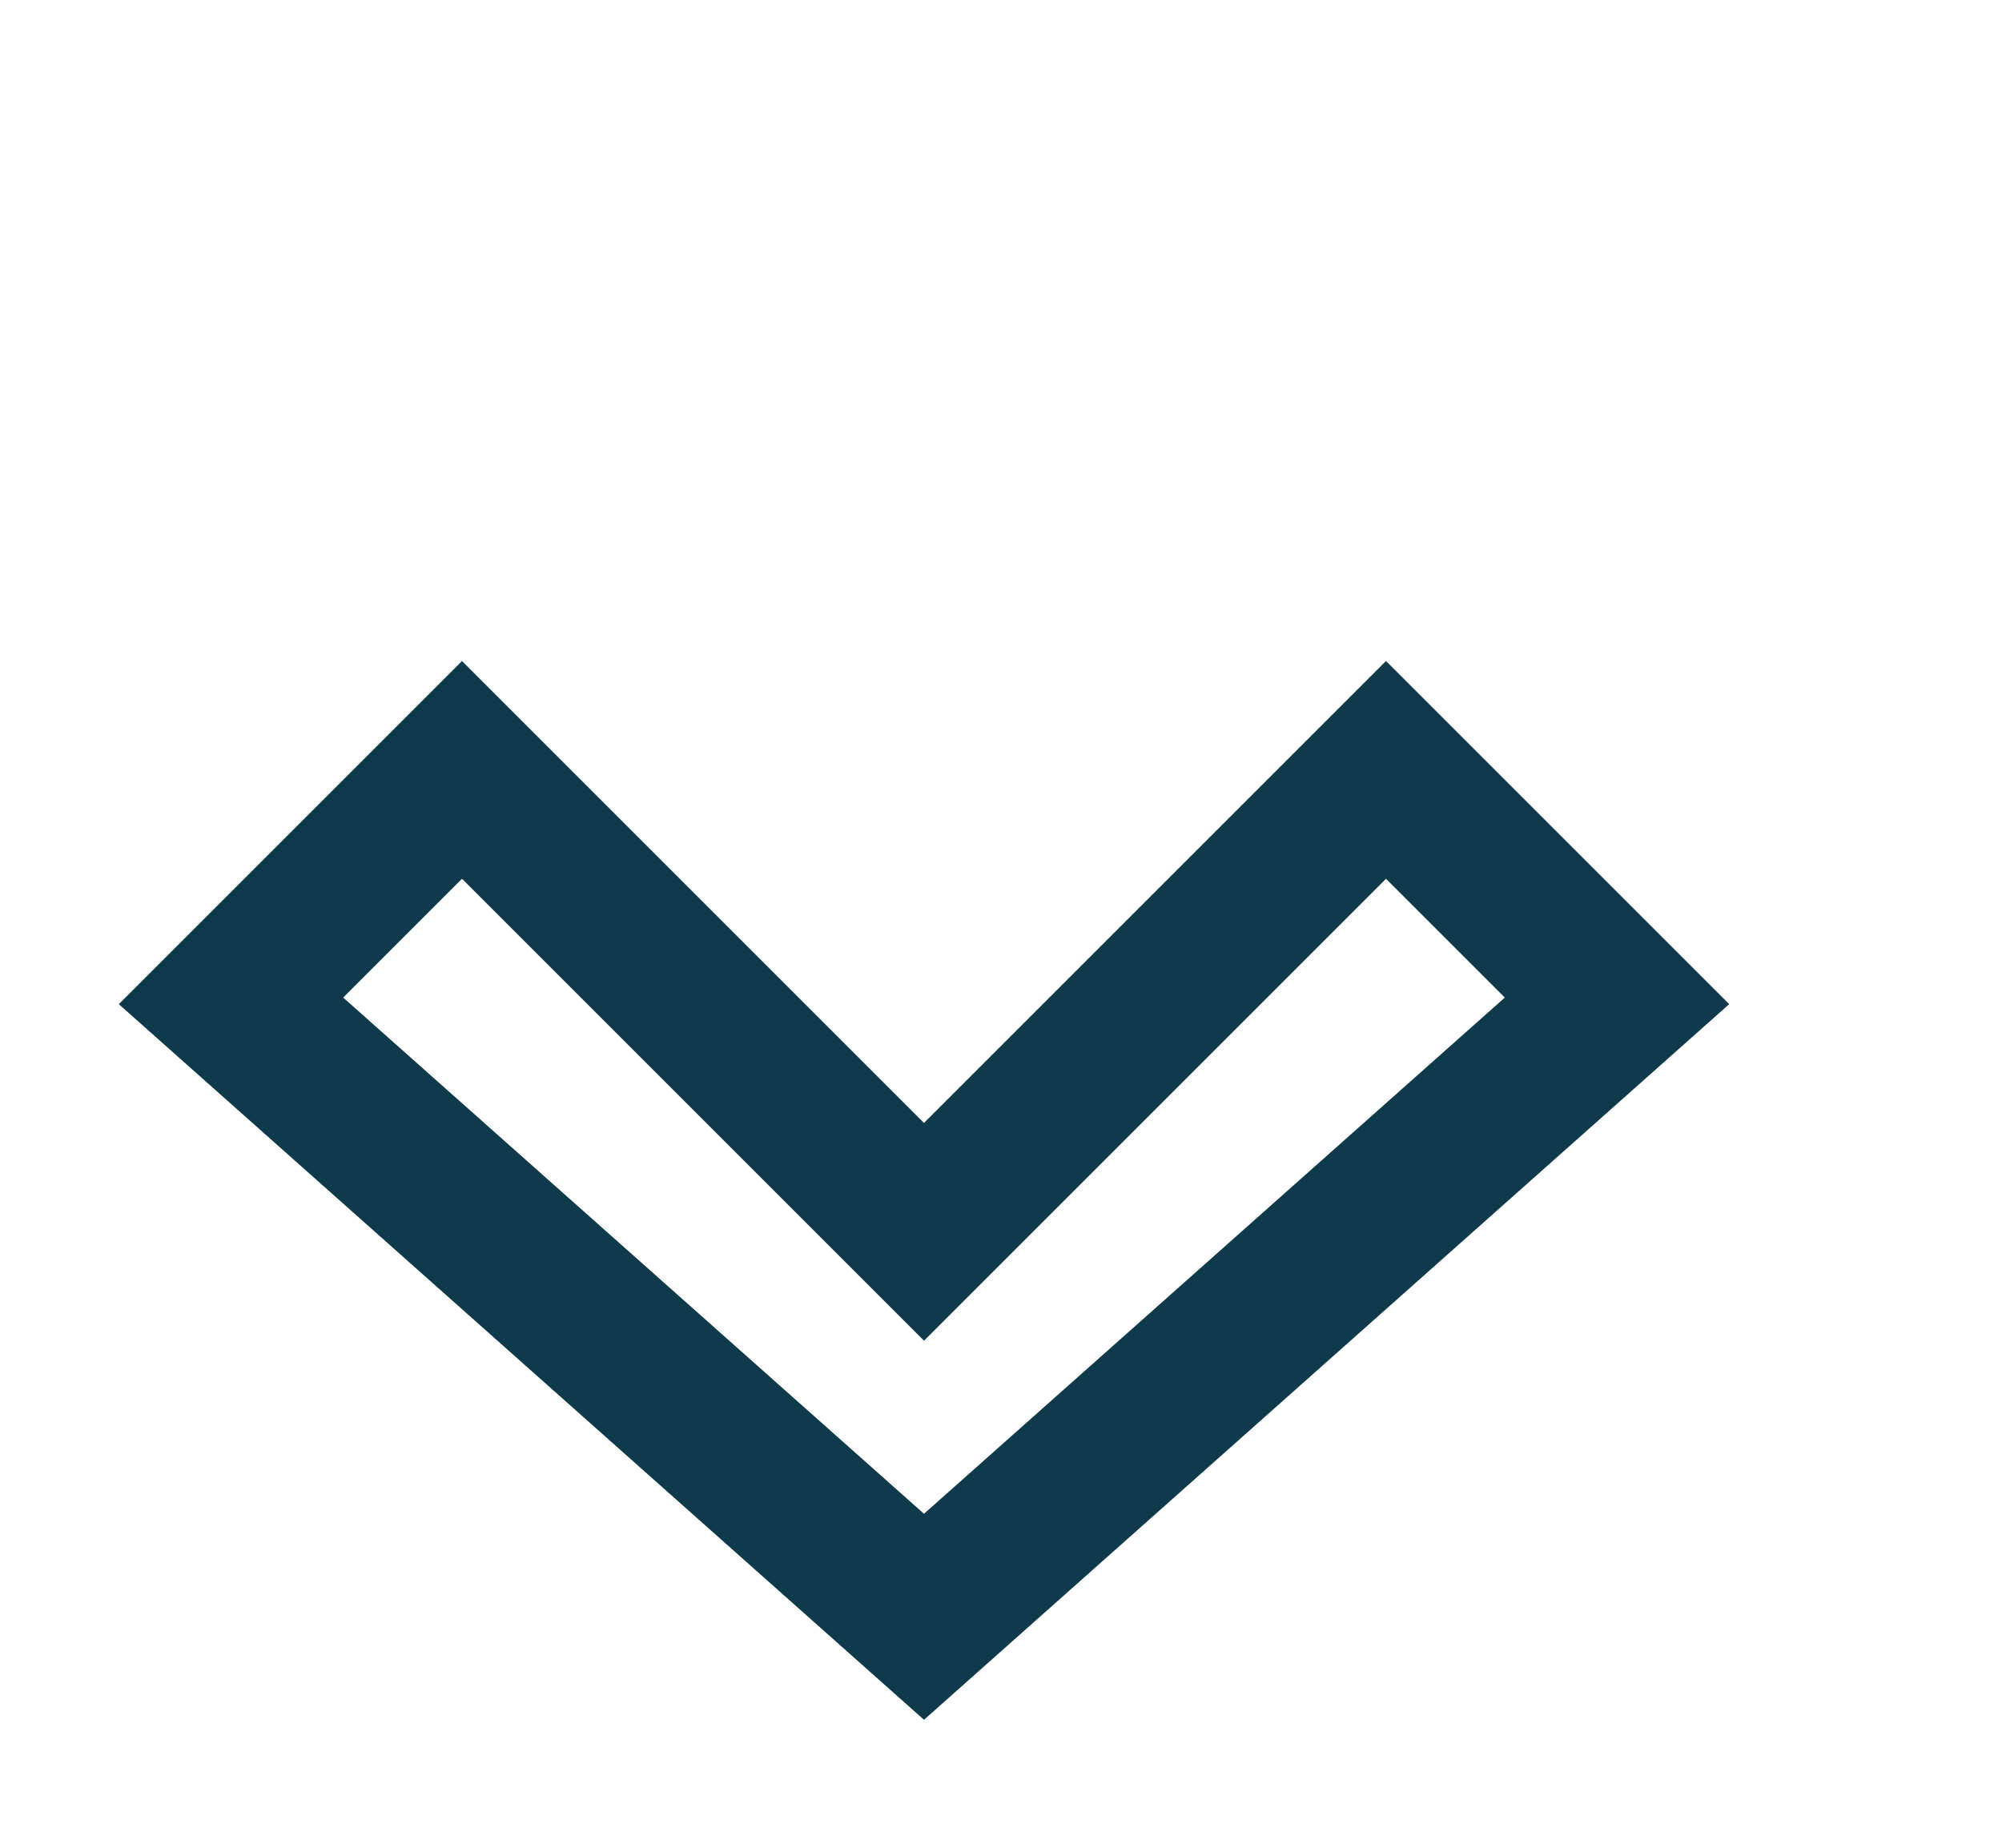
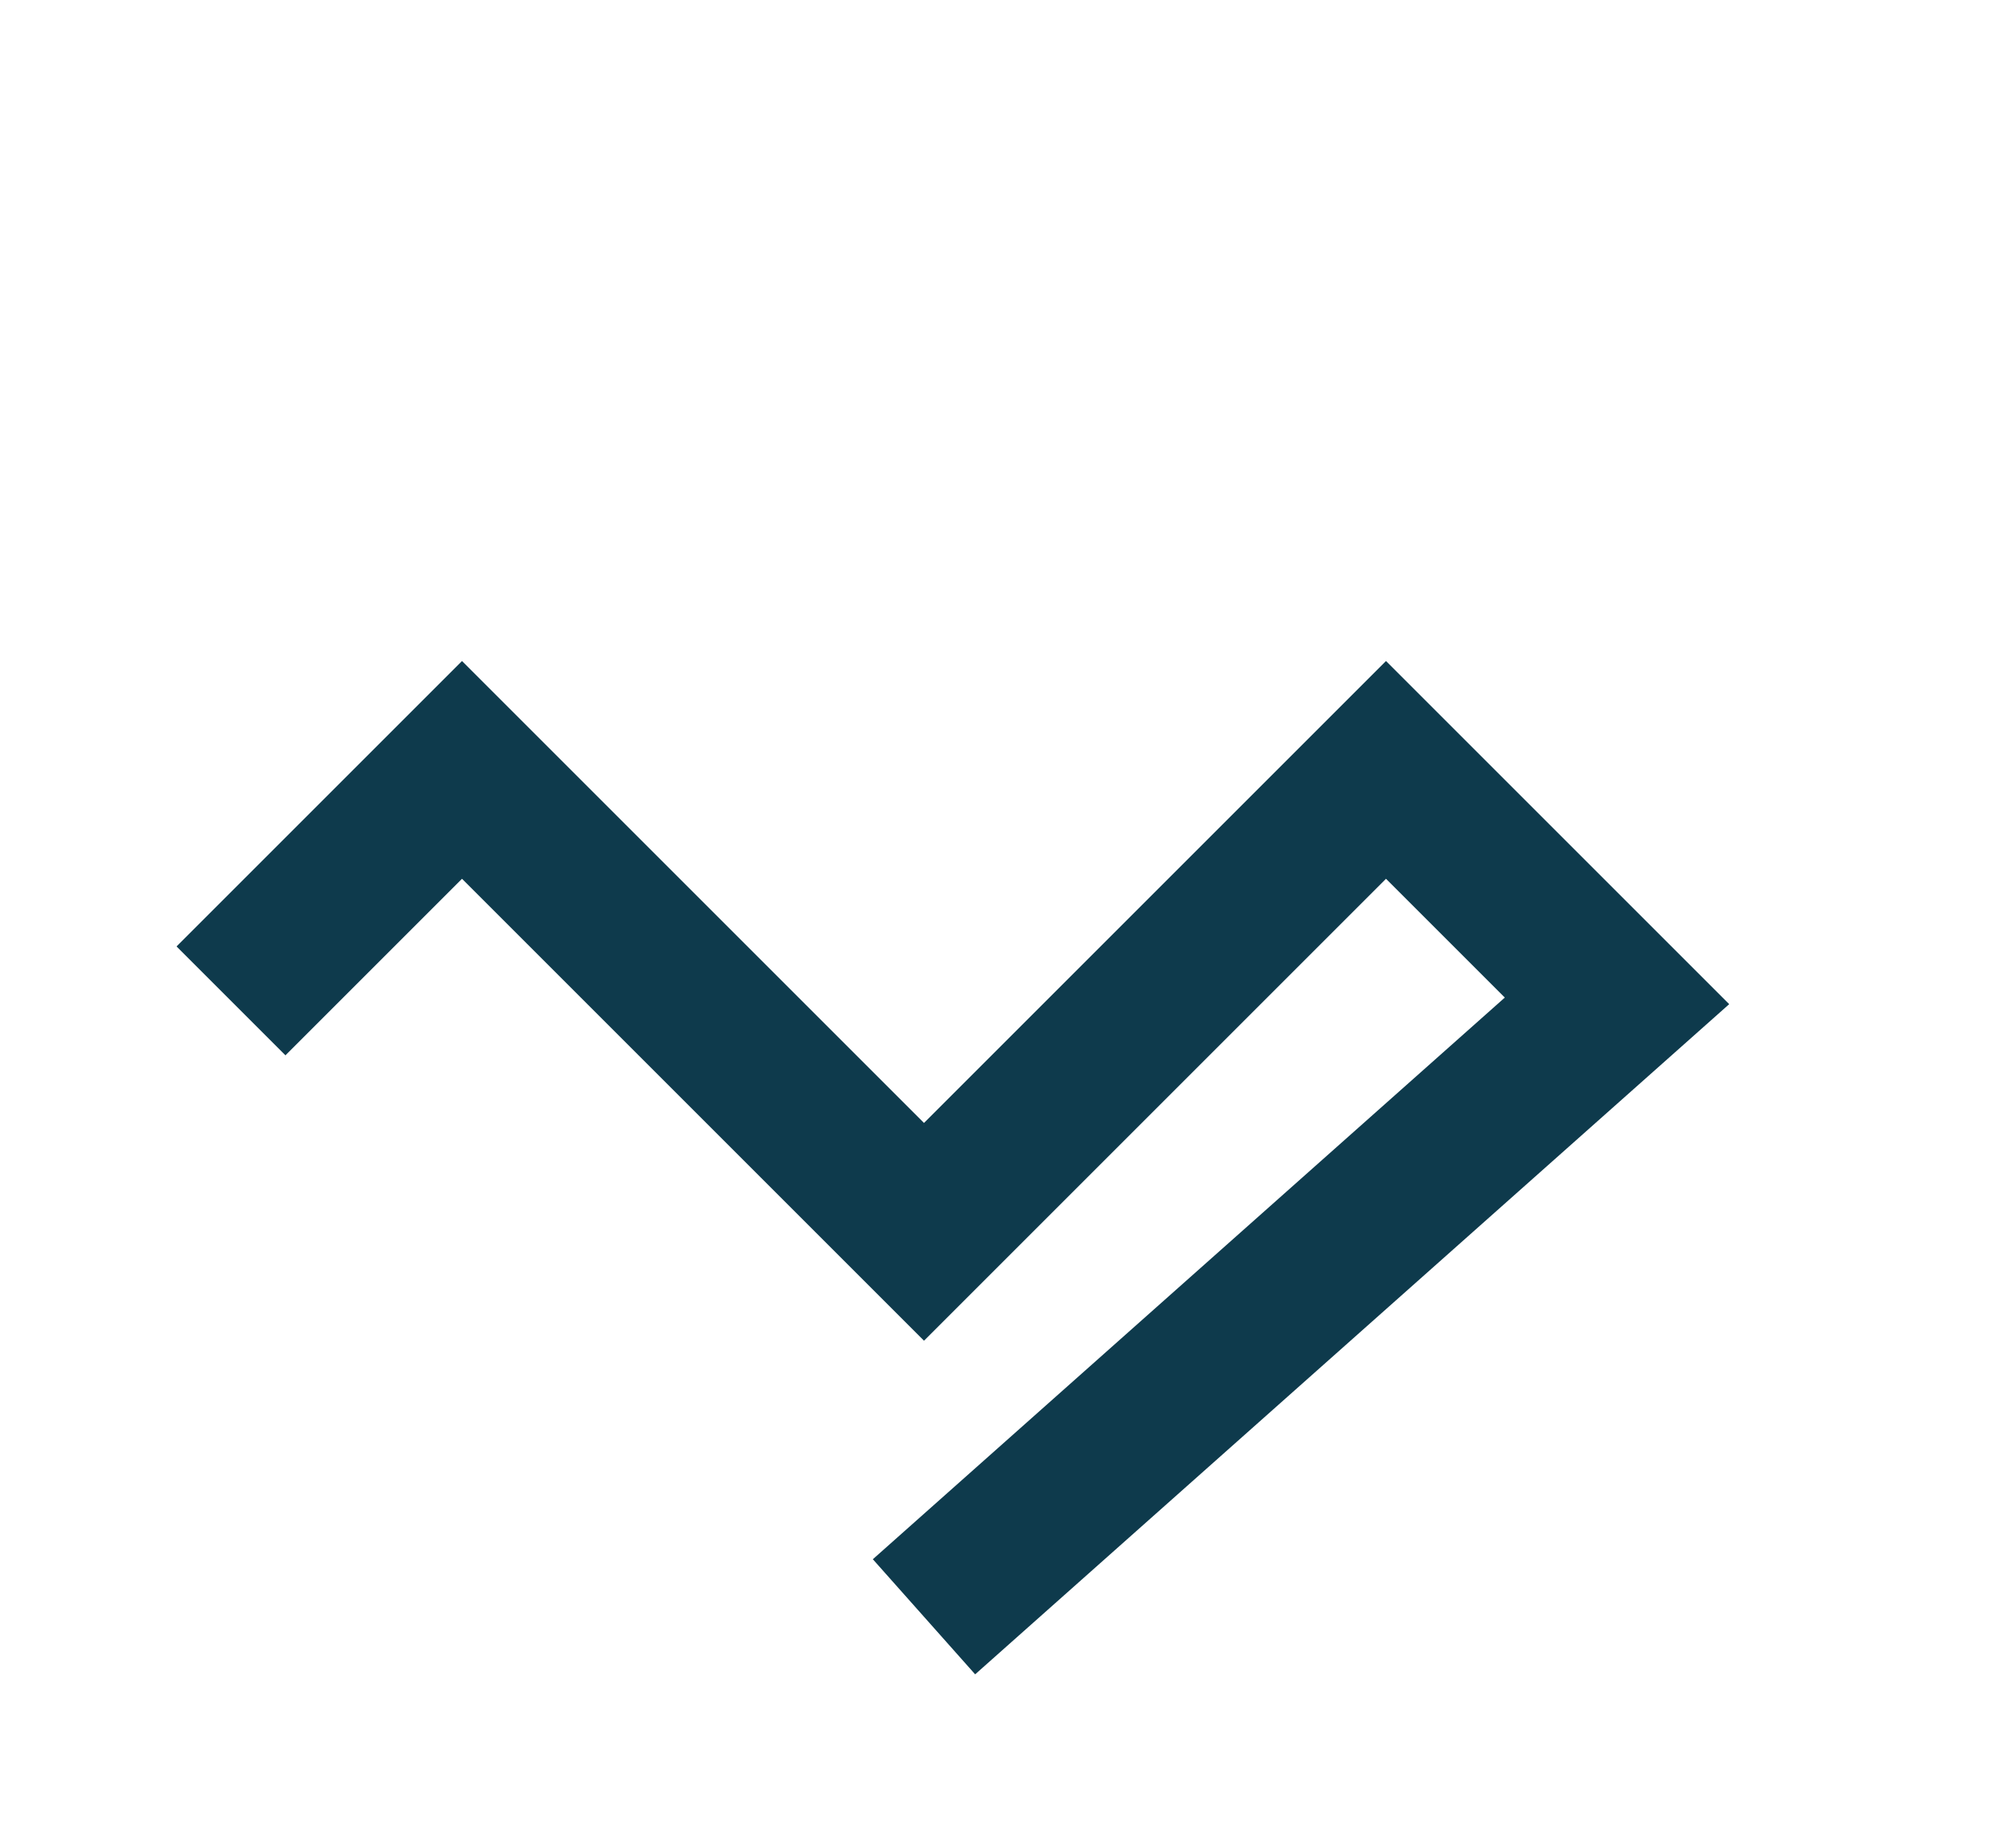
<svg xmlns="http://www.w3.org/2000/svg" width="26" height="24" viewBox="0 0 26 24">
-   <path d="M3 13l3-3 6 6 6-6 3 3-9 8z" fill="none" stroke="#0E3A4C" stroke-width="2" />
+   <path d="M3 13l3-3 6 6 6-6 3 3-9 8" fill="none" stroke="#0E3A4C" stroke-width="2" />
</svg>